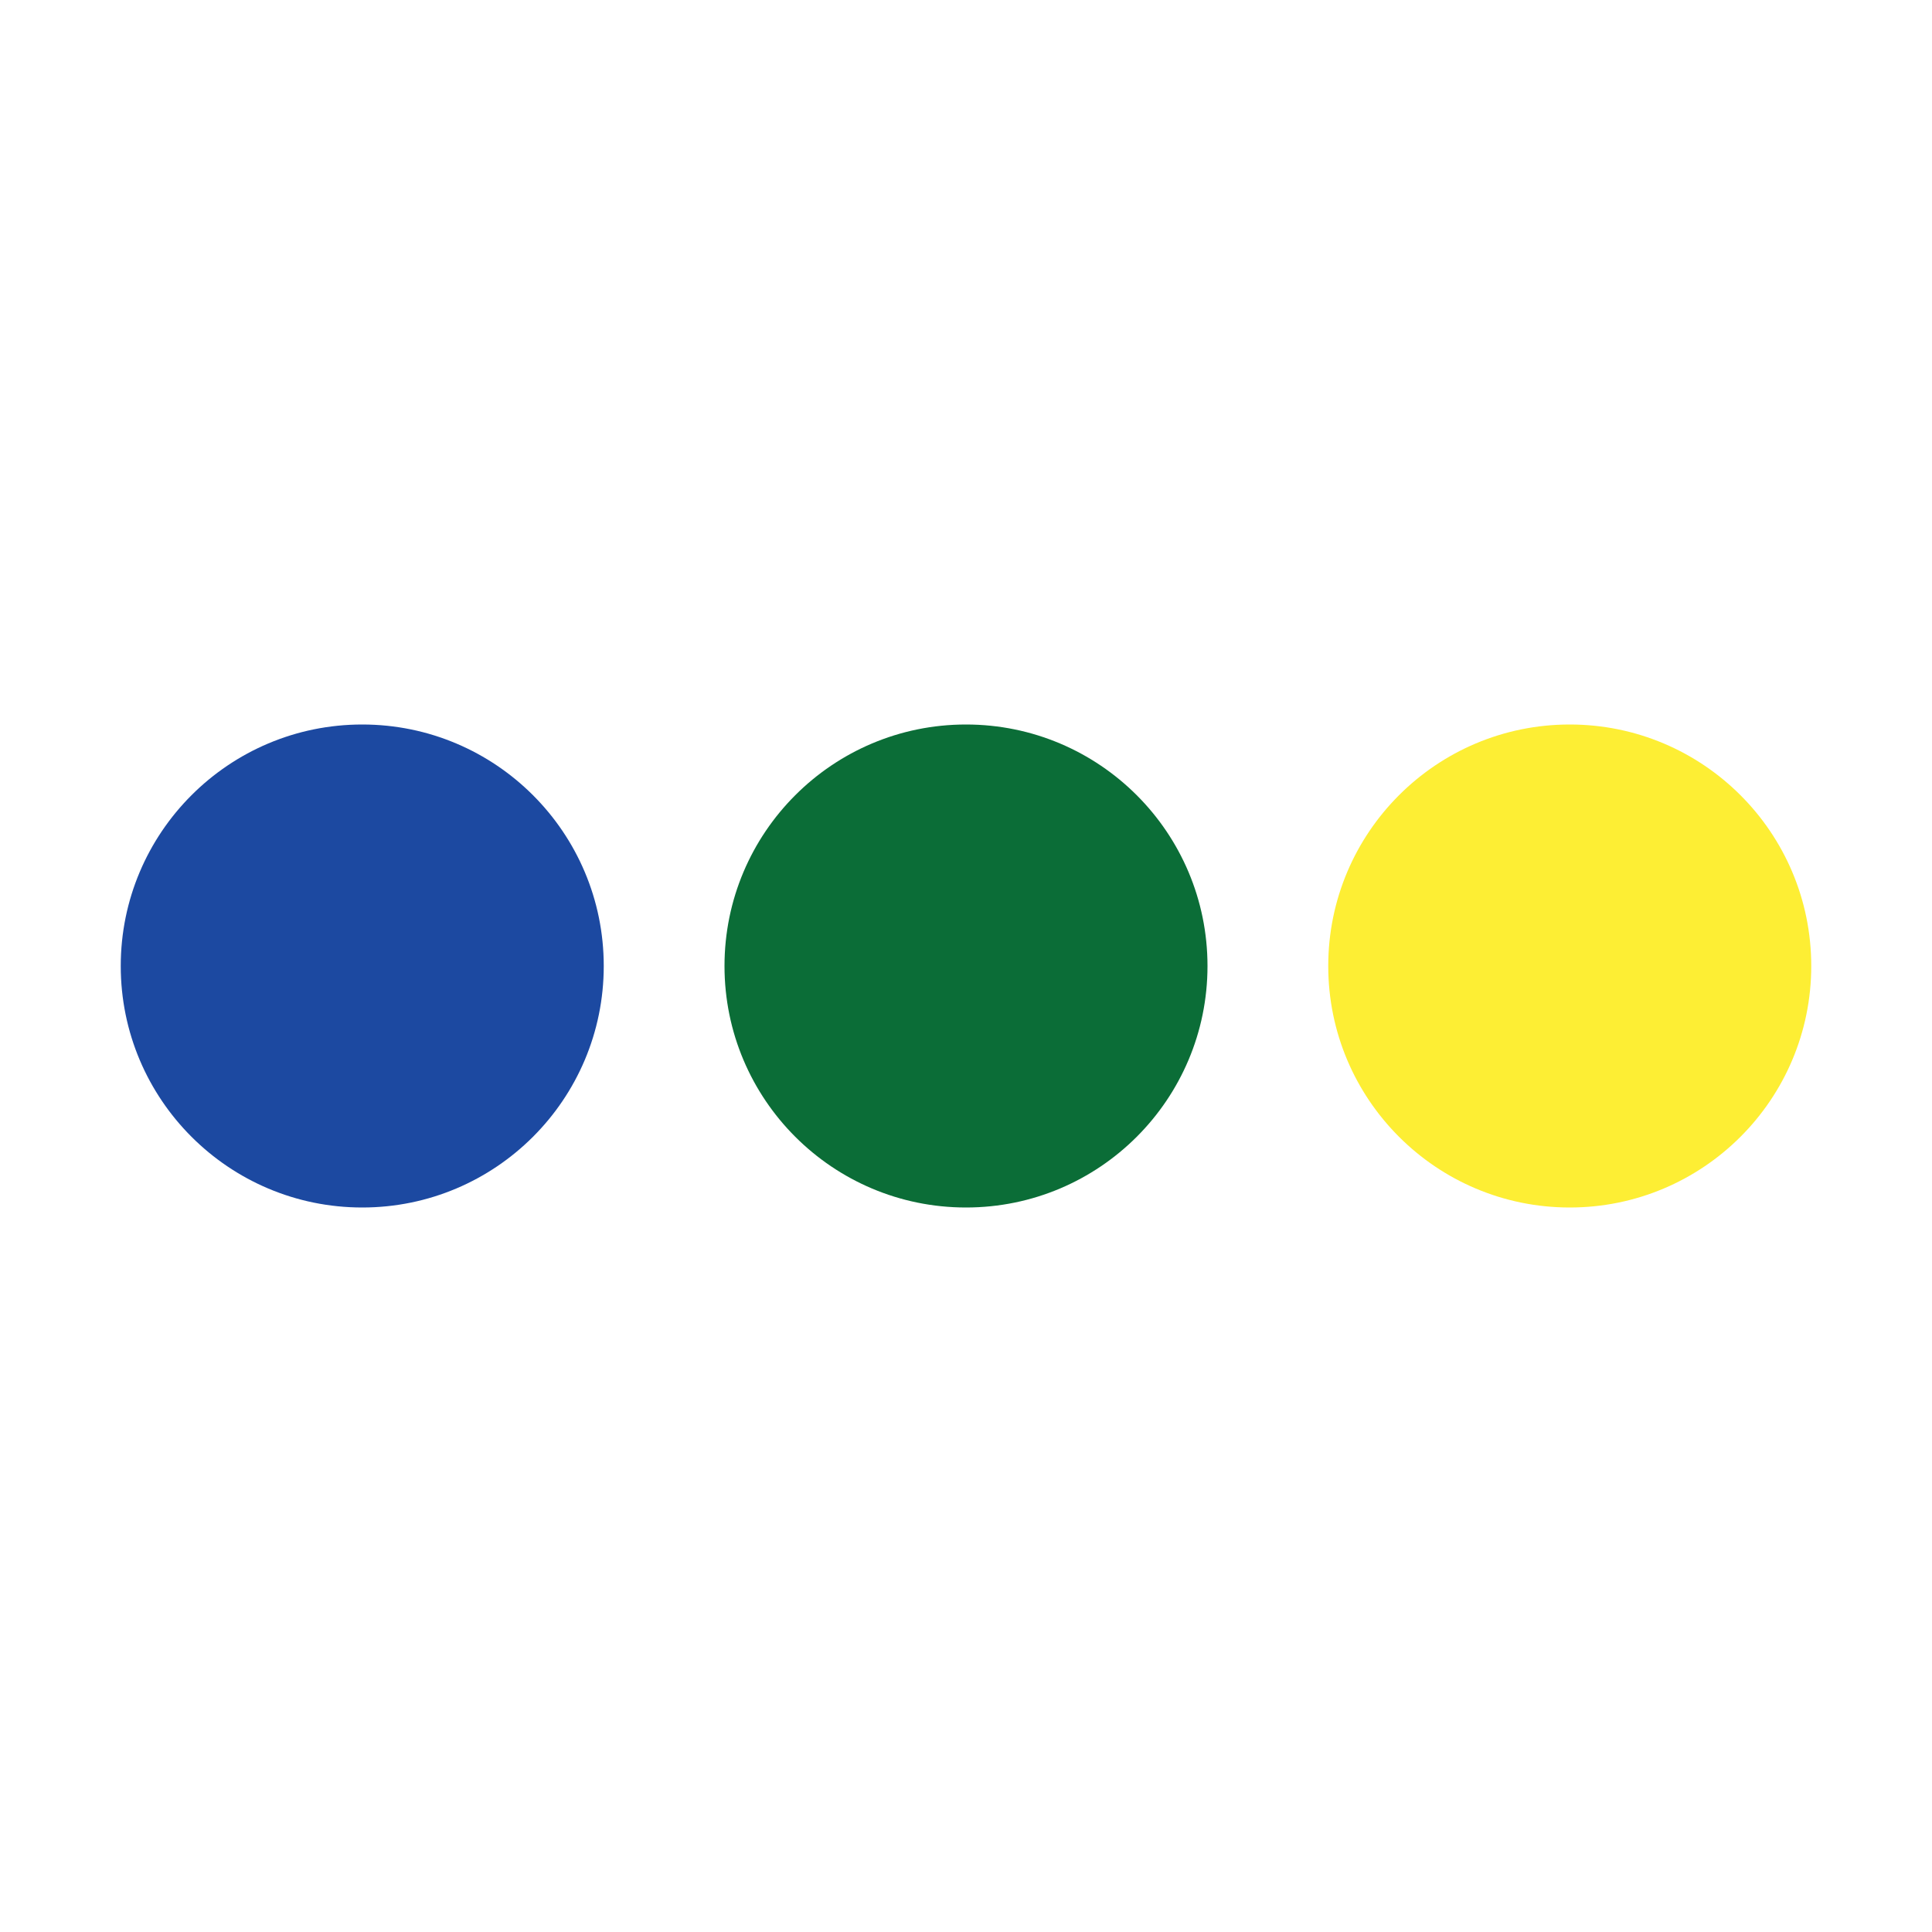
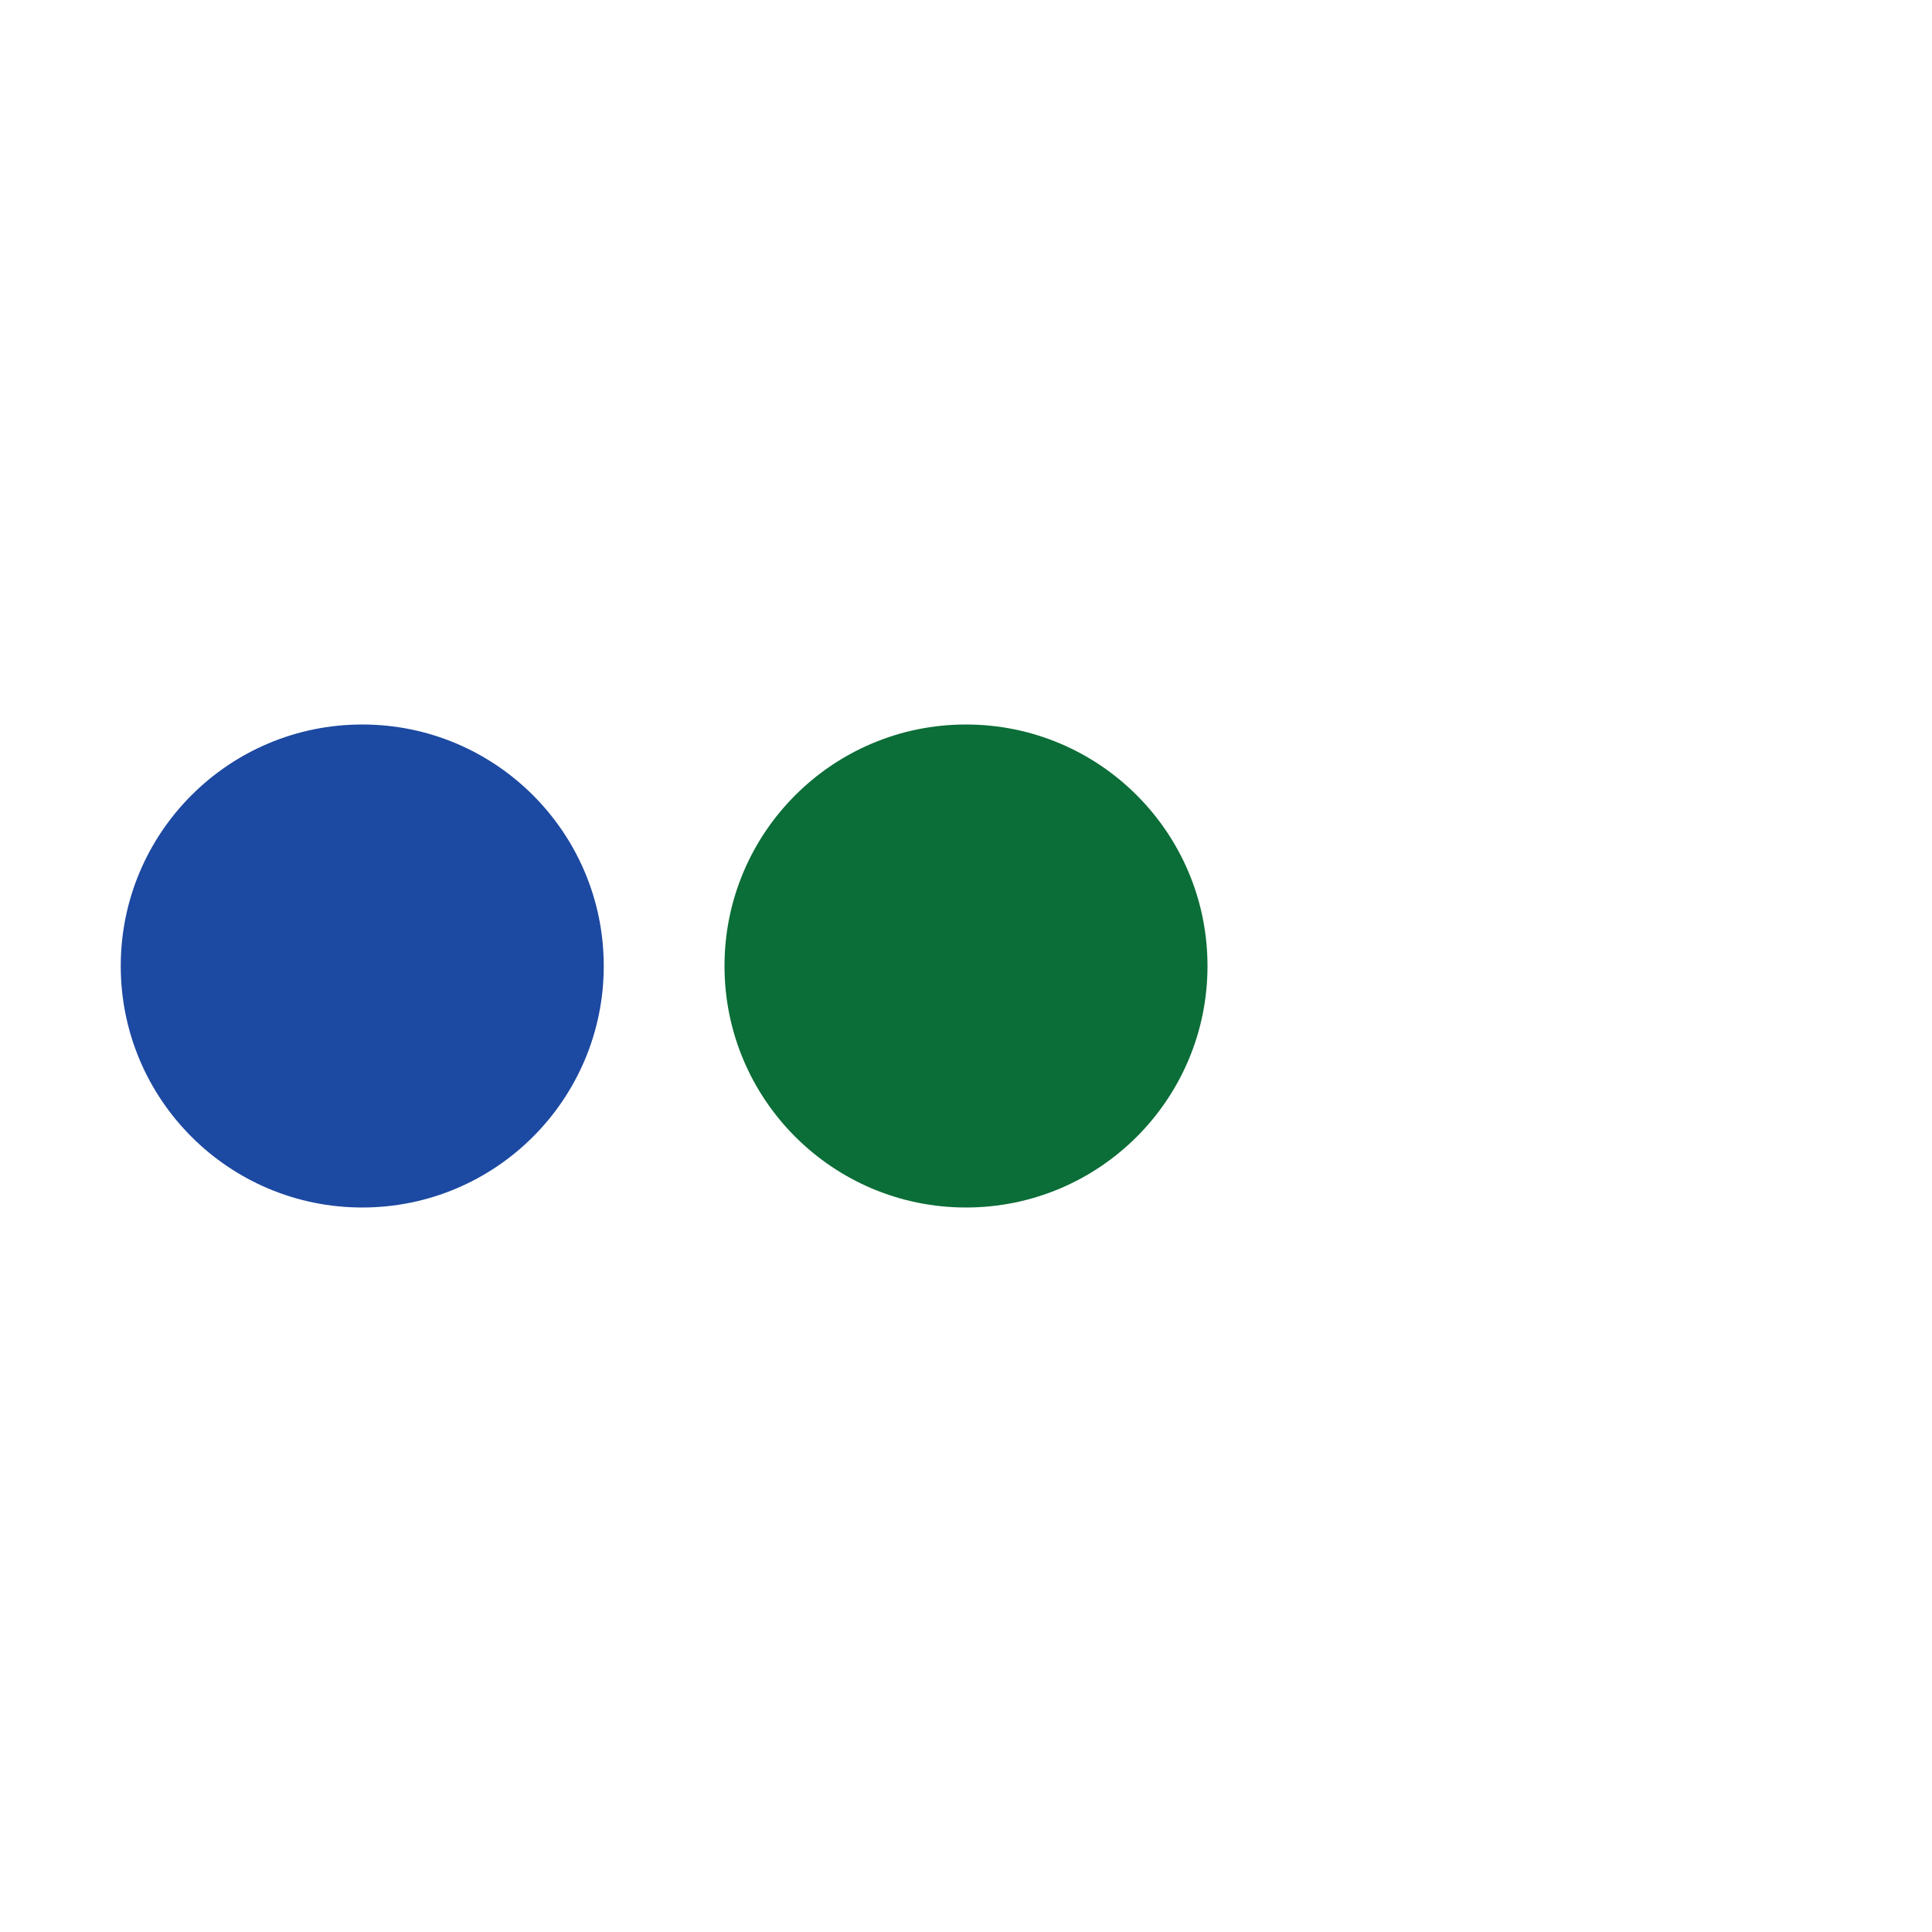
<svg xmlns="http://www.w3.org/2000/svg" width="32" height="32" viewBox="0 0 32 32" fill="none">
  <circle cx="6" cy="16" r="4" fill="#1c49a1" />
  <circle cx="16" cy="16" r="4" fill="#0b6d37" />
-   <circle cx="26" cy="16" r="4" fill="#fdee34" />
</svg>